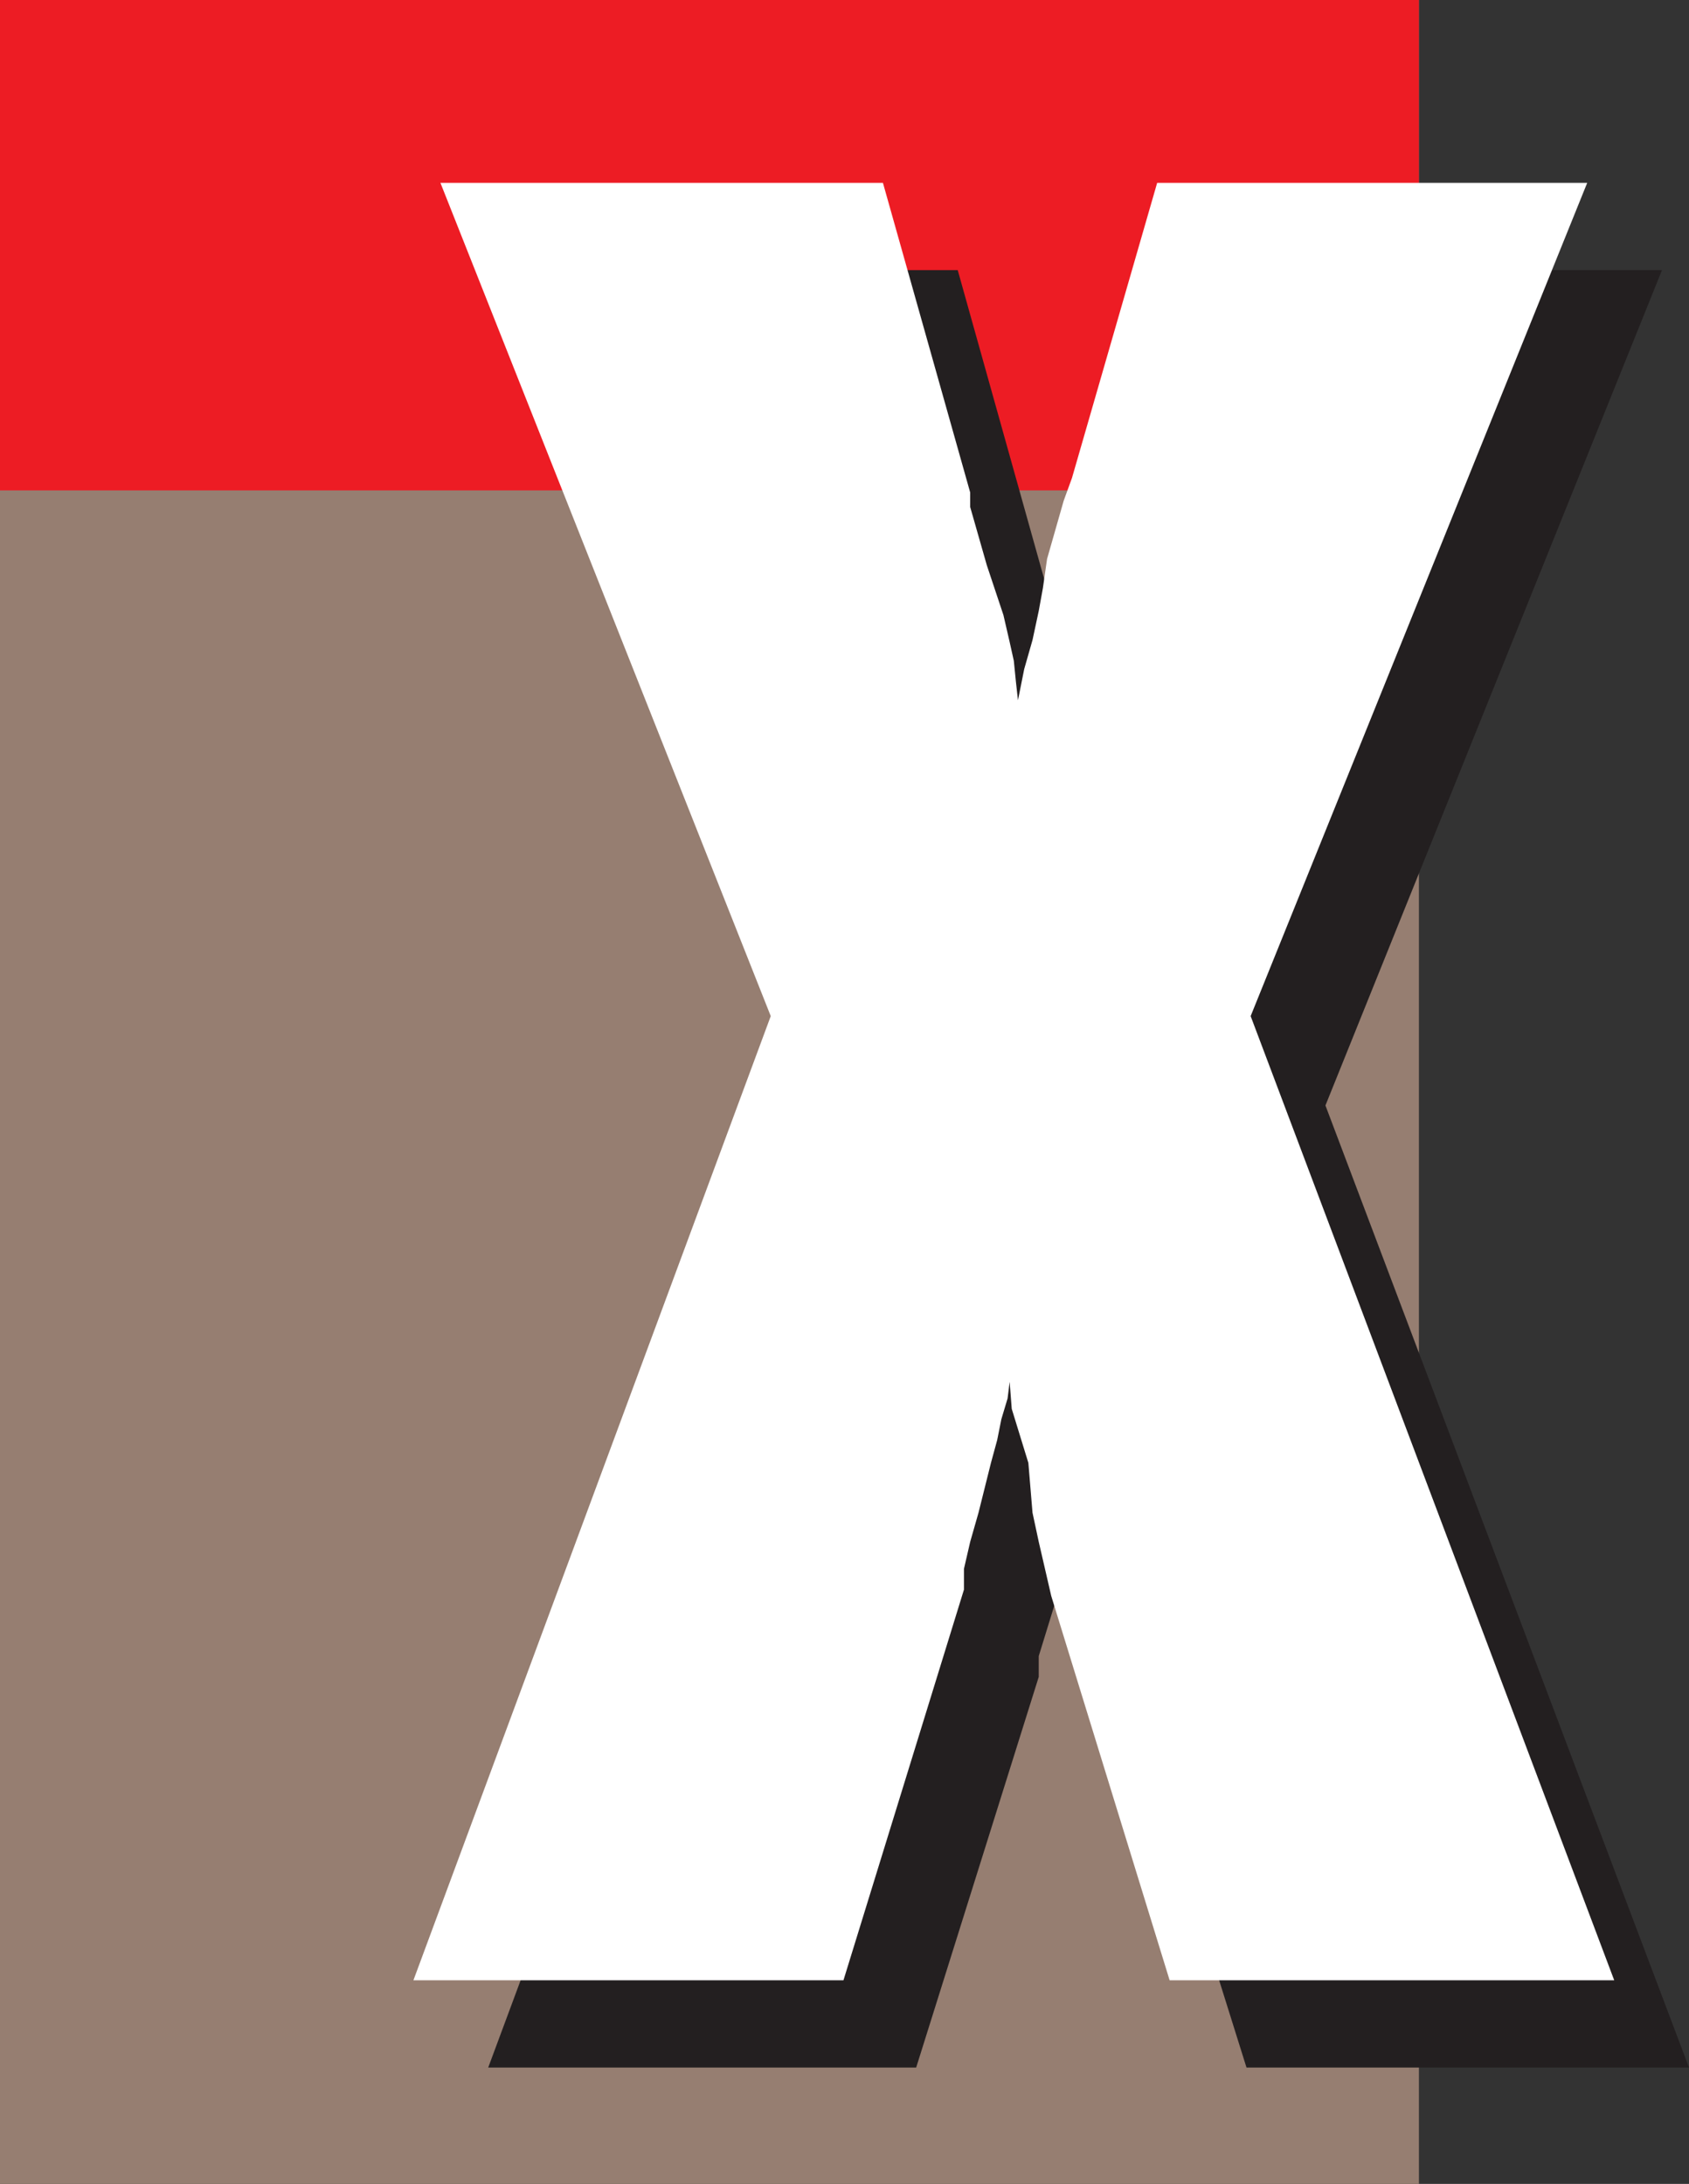
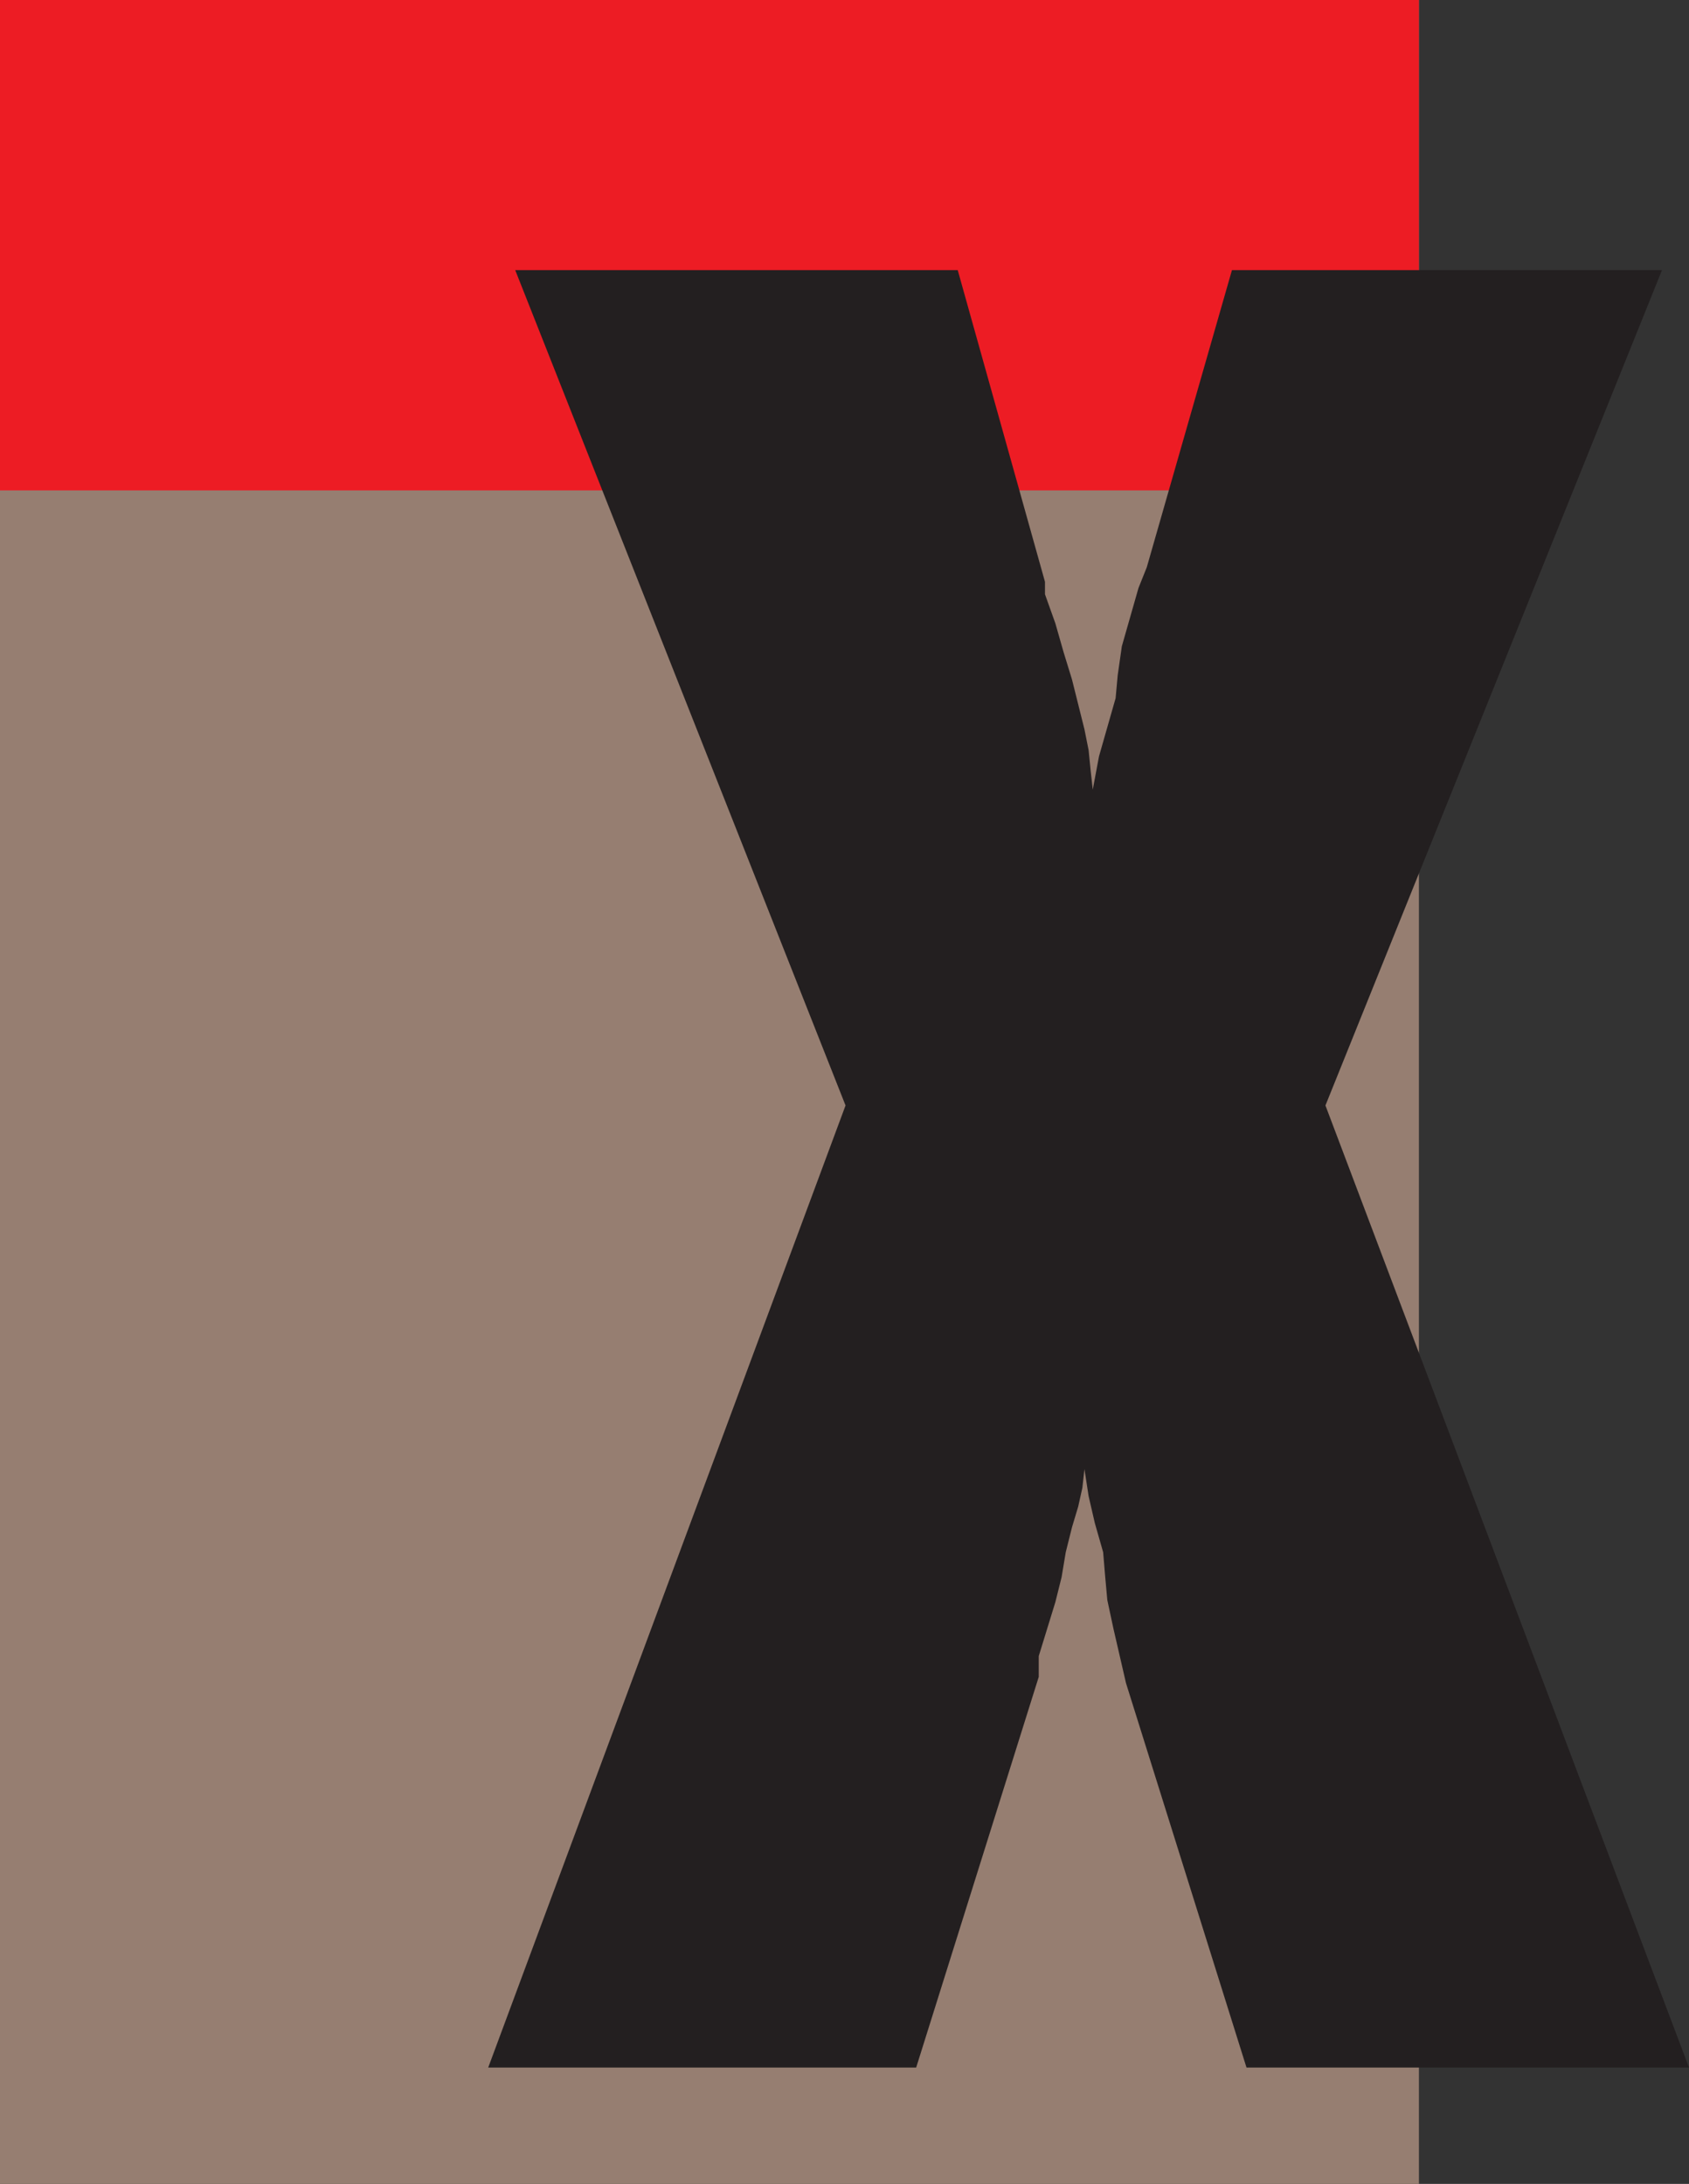
<svg xmlns="http://www.w3.org/2000/svg" width="609.75" height="788.25">
  <rect width="100%" height="100%" fill="#333333" stroke="none" />
  <path fill="#967e71" fill-rule="evenodd" d="M0 0h512.25v788.25H0V0" />
-   <path fill="#ed1c24" fill-rule="evenodd" d="M0 0h512.25v177H0V0" />
+   <path fill="#ed1c24" fill-rule="evenodd" d="M0 0h512.25v177H0" />
  <path fill="#231f20" fill-rule="evenodd" d="m176.25 746.25 129-347.25L186 97.5h159.75l31.5 112.5v4.5L381 225l3 10.5 3 9.75 4.5 18 1.5 7.5.75 7.5.75 6.75 2.25-12 6-21 .75-8.25 1.5-10.5 6-21 3-7.5L444.75 97.5H600L478.5 399l131.25 347.25H450L406.5 607.5 402 588l-2.25-10.5-.75-8.25-.75-9-3-10.5L393 540l-1.5-9.75-.75 6.75-1.5 6.75-2.25 7.5-2.25 9-1.5 9-2.25 9-6 19.5v7.5l-44.25 141h-154.5" />
-   <path fill="#fff" fill-rule="evenodd" d="m149.25 714.75 129-348L159 66h159.75l31.5 111.75V183l6 21 6 18 2.25 9.75 1.5 6.75.75 7.5.75 6.75 2.25-11.25 3-10.5 2.25-10.5 1.5-8.25 1.5-10.5 6-21 3-8.25L417.75 66H573L451.5 366.75l131.25 348h-160.5L379.5 576l-4.5-19.5-2.25-10.5-1.5-18-6-19.5-.75-9.75-.75 6-2.25 7.5-1.5 7.5-2.25 8.25-4.5 18-3 10.5-2.25 9.75v7.5l-43.5 141H149.25" />
</svg>